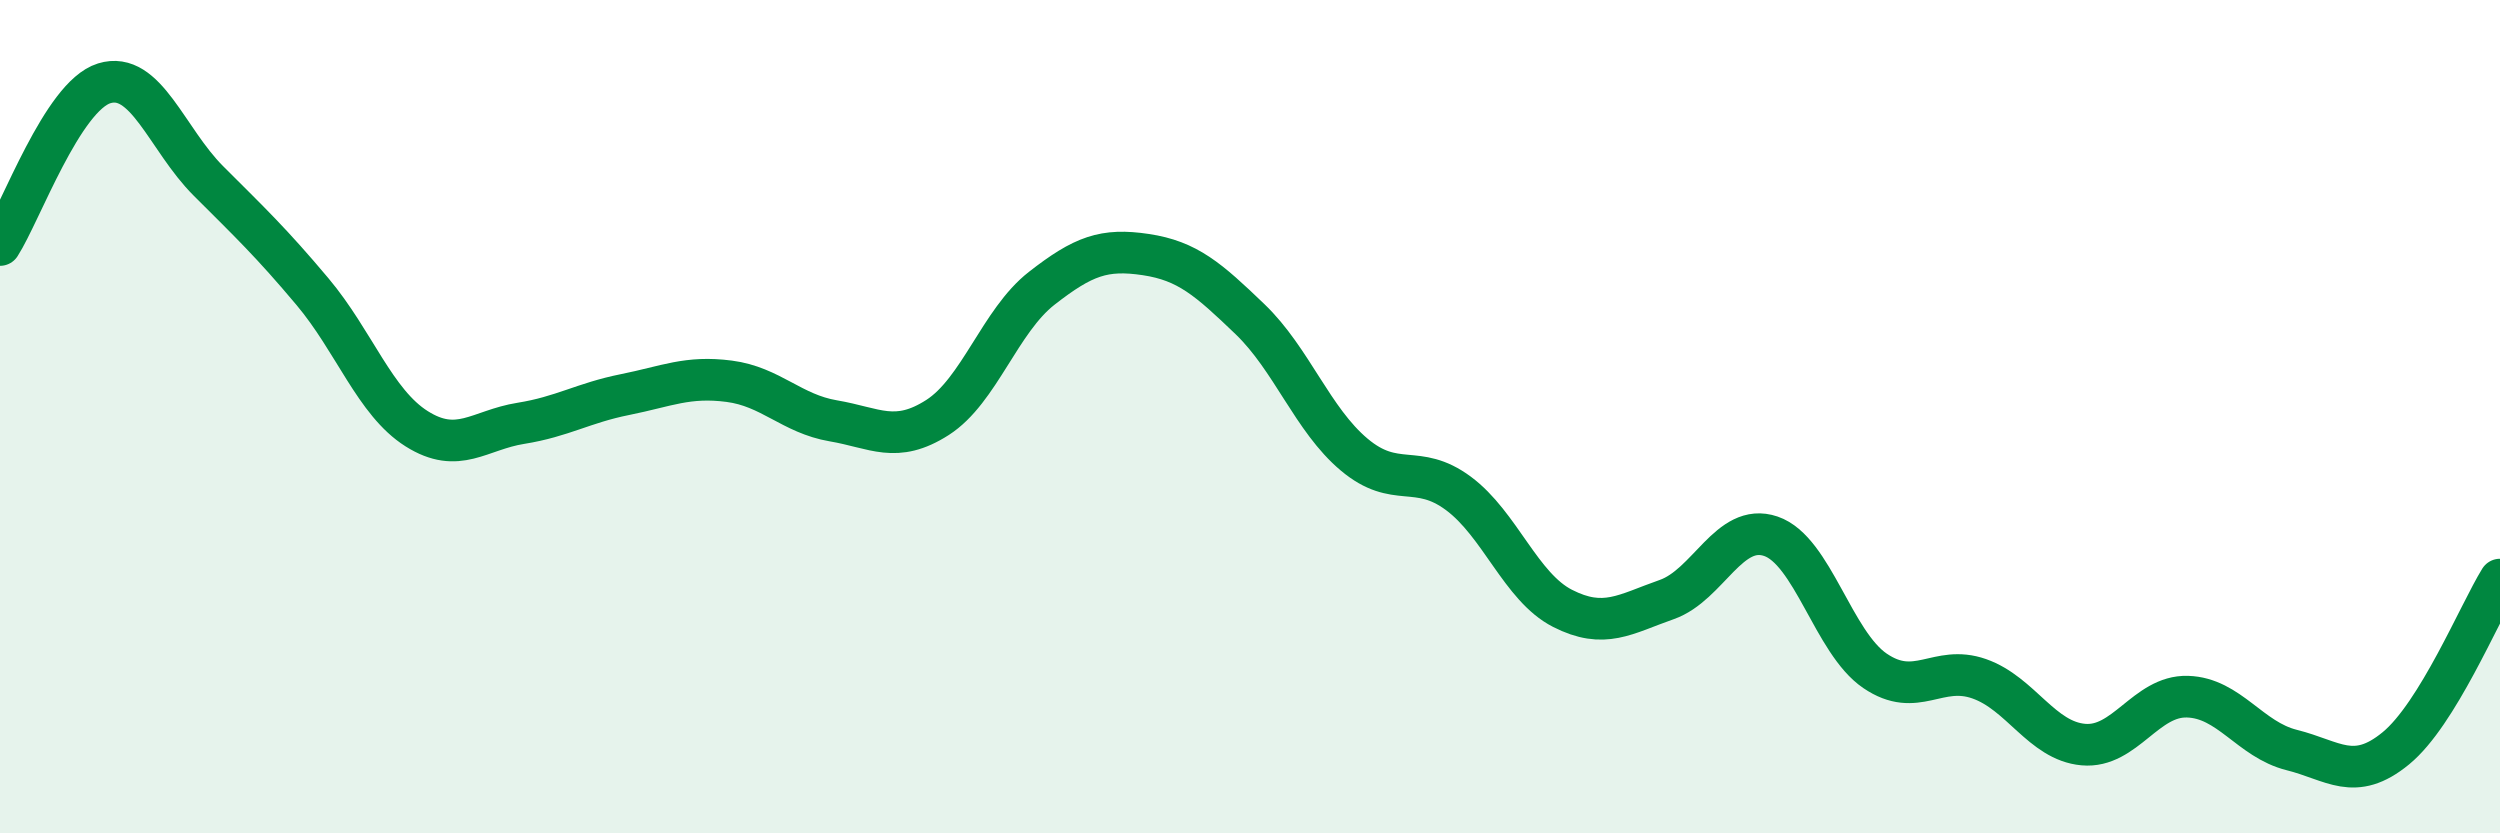
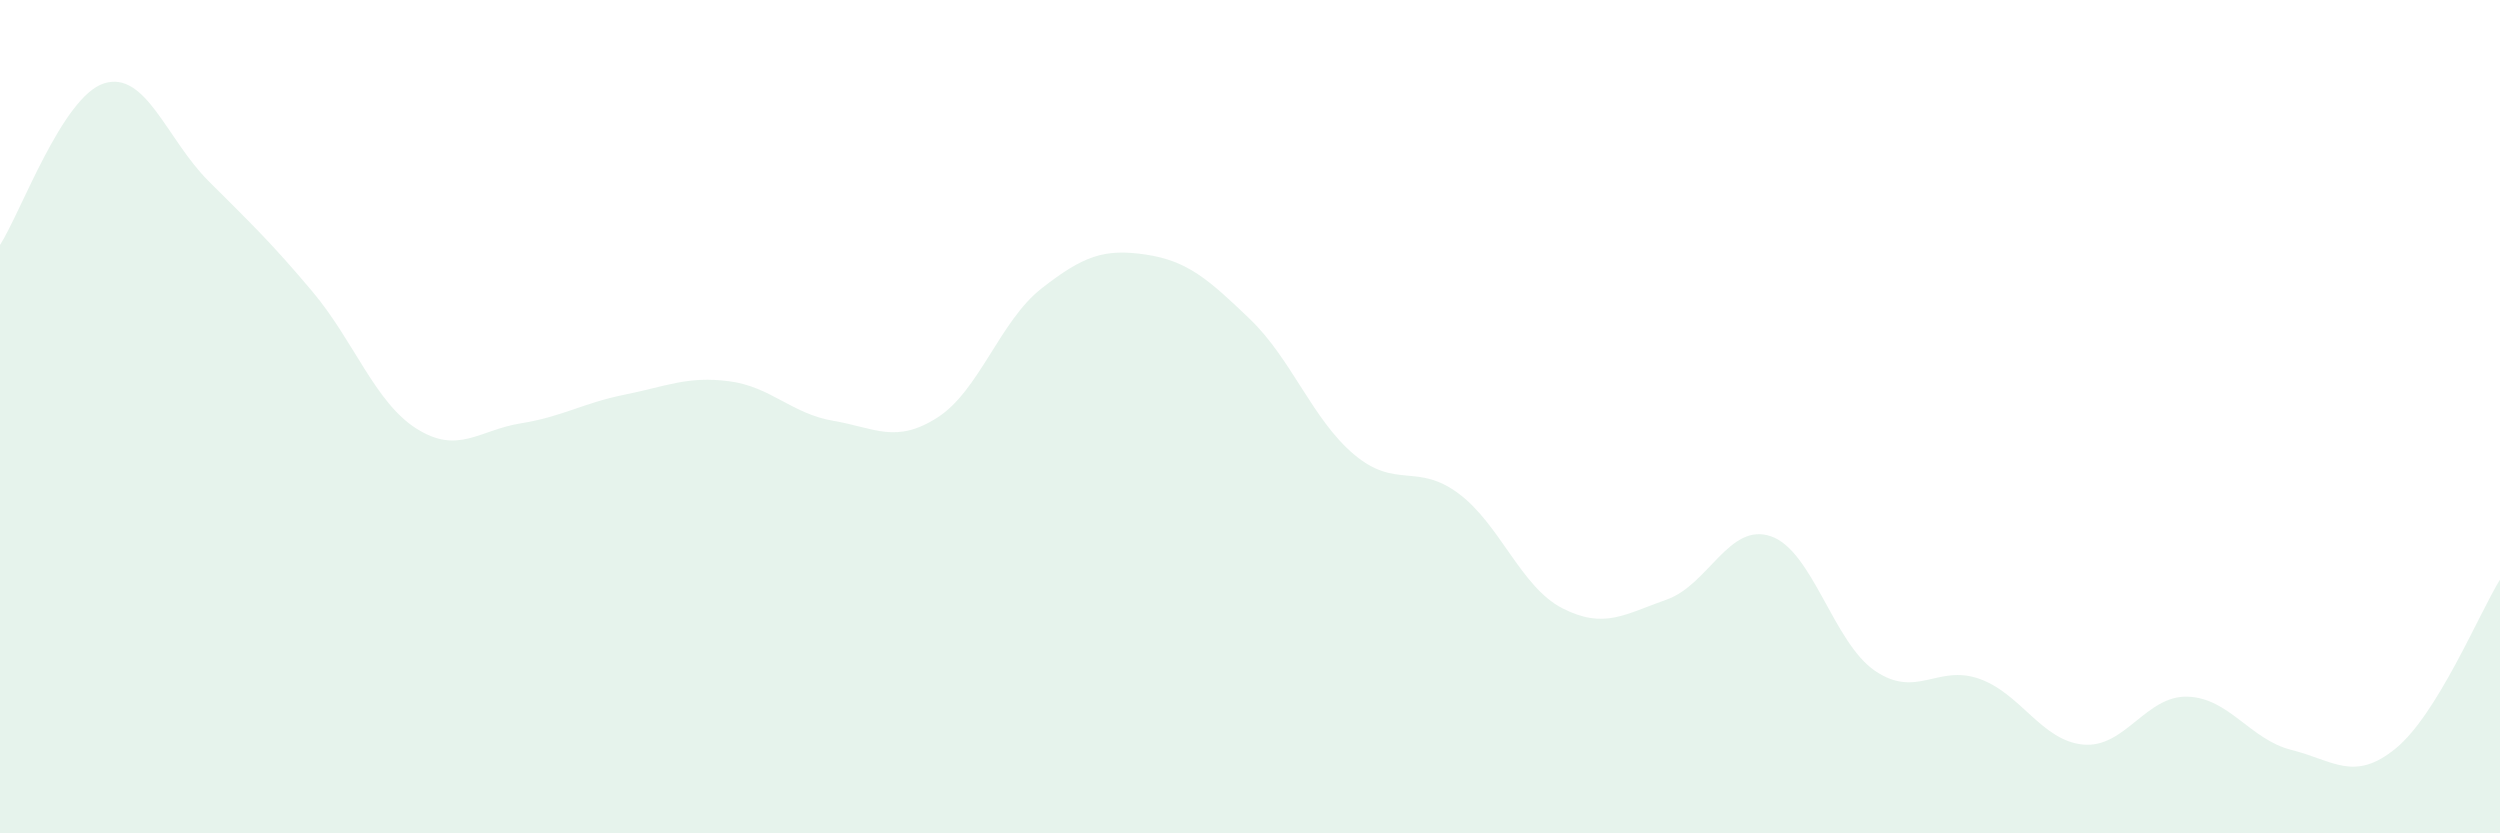
<svg xmlns="http://www.w3.org/2000/svg" width="60" height="20" viewBox="0 0 60 20">
  <path d="M 0,5.88 C 0.5,5.1 1.5,2.31 2.5,2 C 3.5,1.69 4,3.34 5,4.34 C 6,5.34 6.5,5.81 7.5,7 C 8.5,8.19 9,9.66 10,10.29 C 11,10.92 11.5,10.32 12.5,10.16 C 13.5,10 14,9.67 15,9.47 C 16,9.27 16.5,9.02 17.5,9.15 C 18.5,9.28 19,9.93 20,10.1 C 21,10.27 21.5,10.66 22.5,10.02 C 23.5,9.38 24,7.7 25,6.92 C 26,6.14 26.5,5.96 27.5,6.11 C 28.5,6.26 29,6.7 30,7.66 C 31,8.62 31.5,10.07 32.5,10.91 C 33.5,11.75 34,11.1 35,11.84 C 36,12.58 36.5,14.09 37.5,14.6 C 38.5,15.11 39,14.74 40,14.39 C 41,14.04 41.5,12.53 42.5,12.87 C 43.5,13.21 44,15.42 45,16.1 C 46,16.78 46.5,15.94 47.5,16.29 C 48.5,16.64 49,17.78 50,17.87 C 51,17.96 51.5,16.69 52.5,16.72 C 53.5,16.75 54,17.75 55,18 C 56,18.25 56.5,18.78 57.5,17.96 C 58.5,17.14 59.5,14.72 60,13.91L60 20L0 20Z" fill="#008740" opacity="0.1" stroke-linecap="round" stroke-linejoin="round" />
-   <path d="M 0,5.88 C 0.5,5.1 1.5,2.31 2.5,2 C 3.5,1.69 4,3.34 5,4.34 C 6,5.34 6.5,5.81 7.5,7 C 8.5,8.19 9,9.66 10,10.29 C 11,10.92 11.5,10.32 12.5,10.16 C 13.5,10 14,9.67 15,9.47 C 16,9.27 16.5,9.02 17.5,9.15 C 18.5,9.28 19,9.93 20,10.1 C 21,10.27 21.5,10.66 22.5,10.02 C 23.5,9.38 24,7.7 25,6.92 C 26,6.14 26.5,5.96 27.5,6.11 C 28.5,6.26 29,6.7 30,7.66 C 31,8.62 31.5,10.07 32.5,10.91 C 33.5,11.75 34,11.1 35,11.84 C 36,12.58 36.5,14.09 37.5,14.6 C 38.5,15.11 39,14.74 40,14.39 C 41,14.04 41.5,12.53 42.5,12.87 C 43.5,13.21 44,15.42 45,16.1 C 46,16.78 46.5,15.94 47.5,16.29 C 48.5,16.64 49,17.78 50,17.87 C 51,17.96 51.5,16.69 52.5,16.72 C 53.5,16.75 54,17.75 55,18 C 56,18.25 56.5,18.78 57.5,17.96 C 58.5,17.14 59.5,14.72 60,13.91" stroke="#008740" stroke-width="1" fill="none" stroke-linecap="round" stroke-linejoin="round" />
</svg>